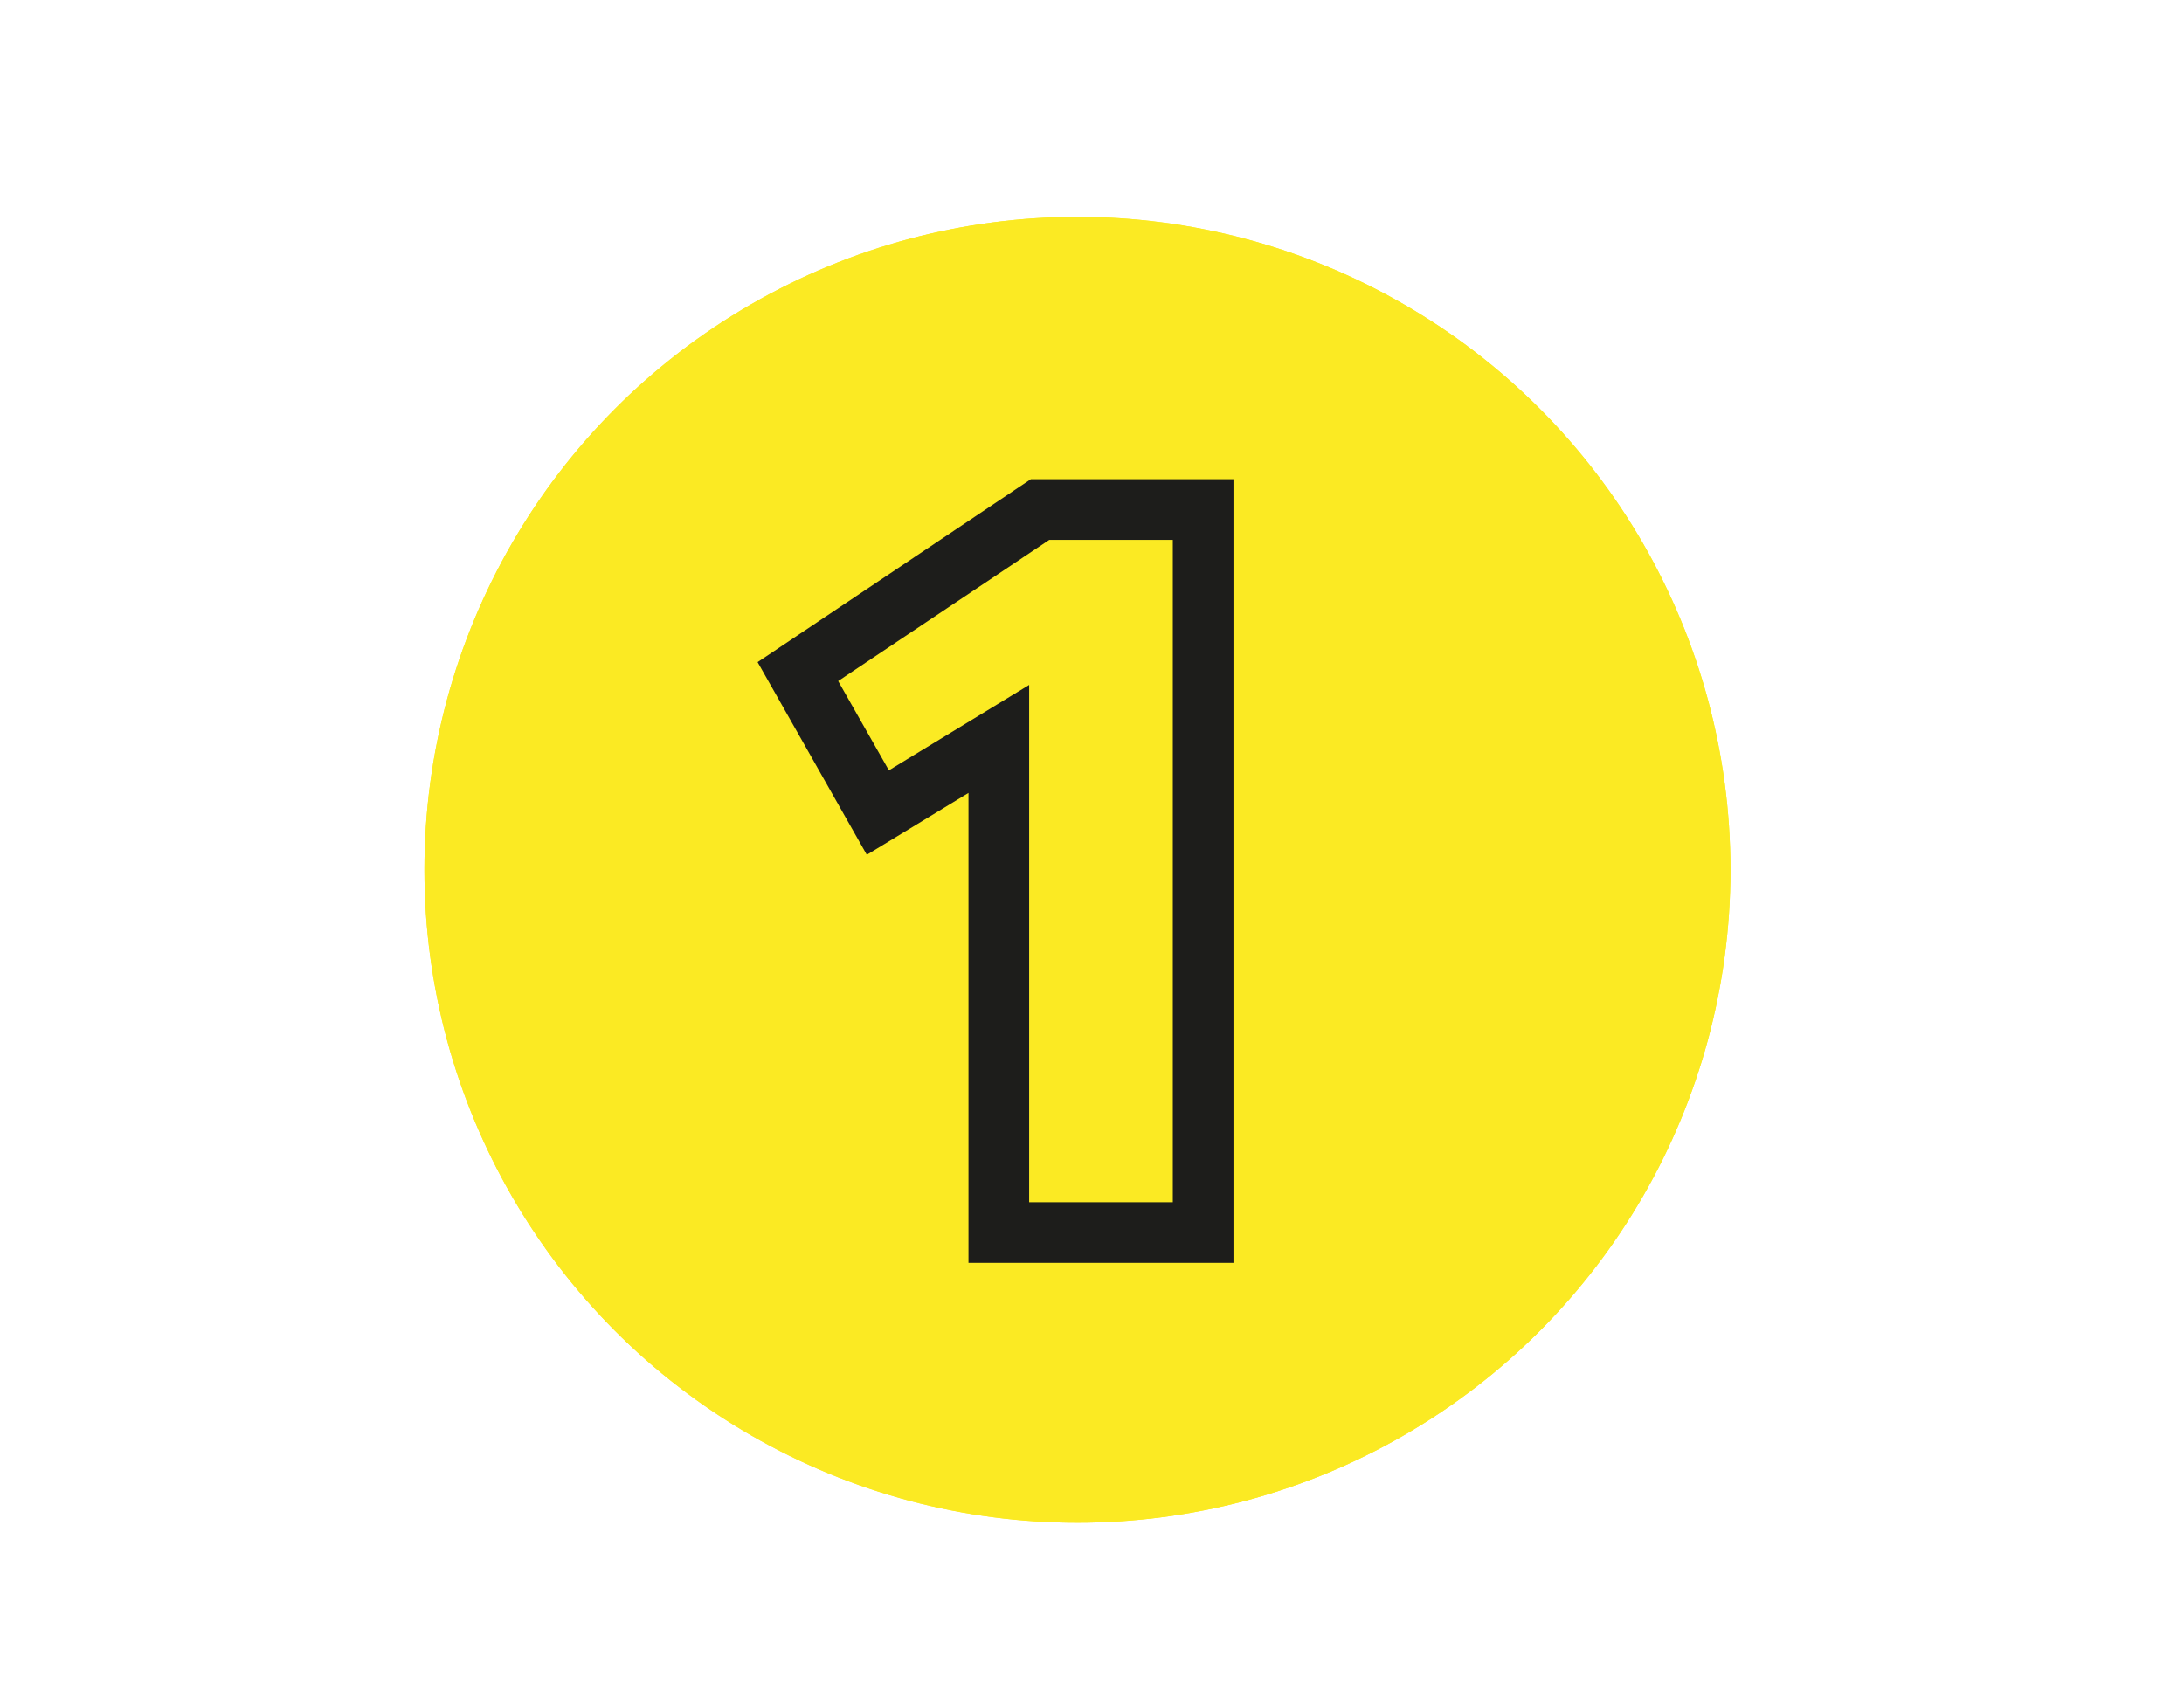
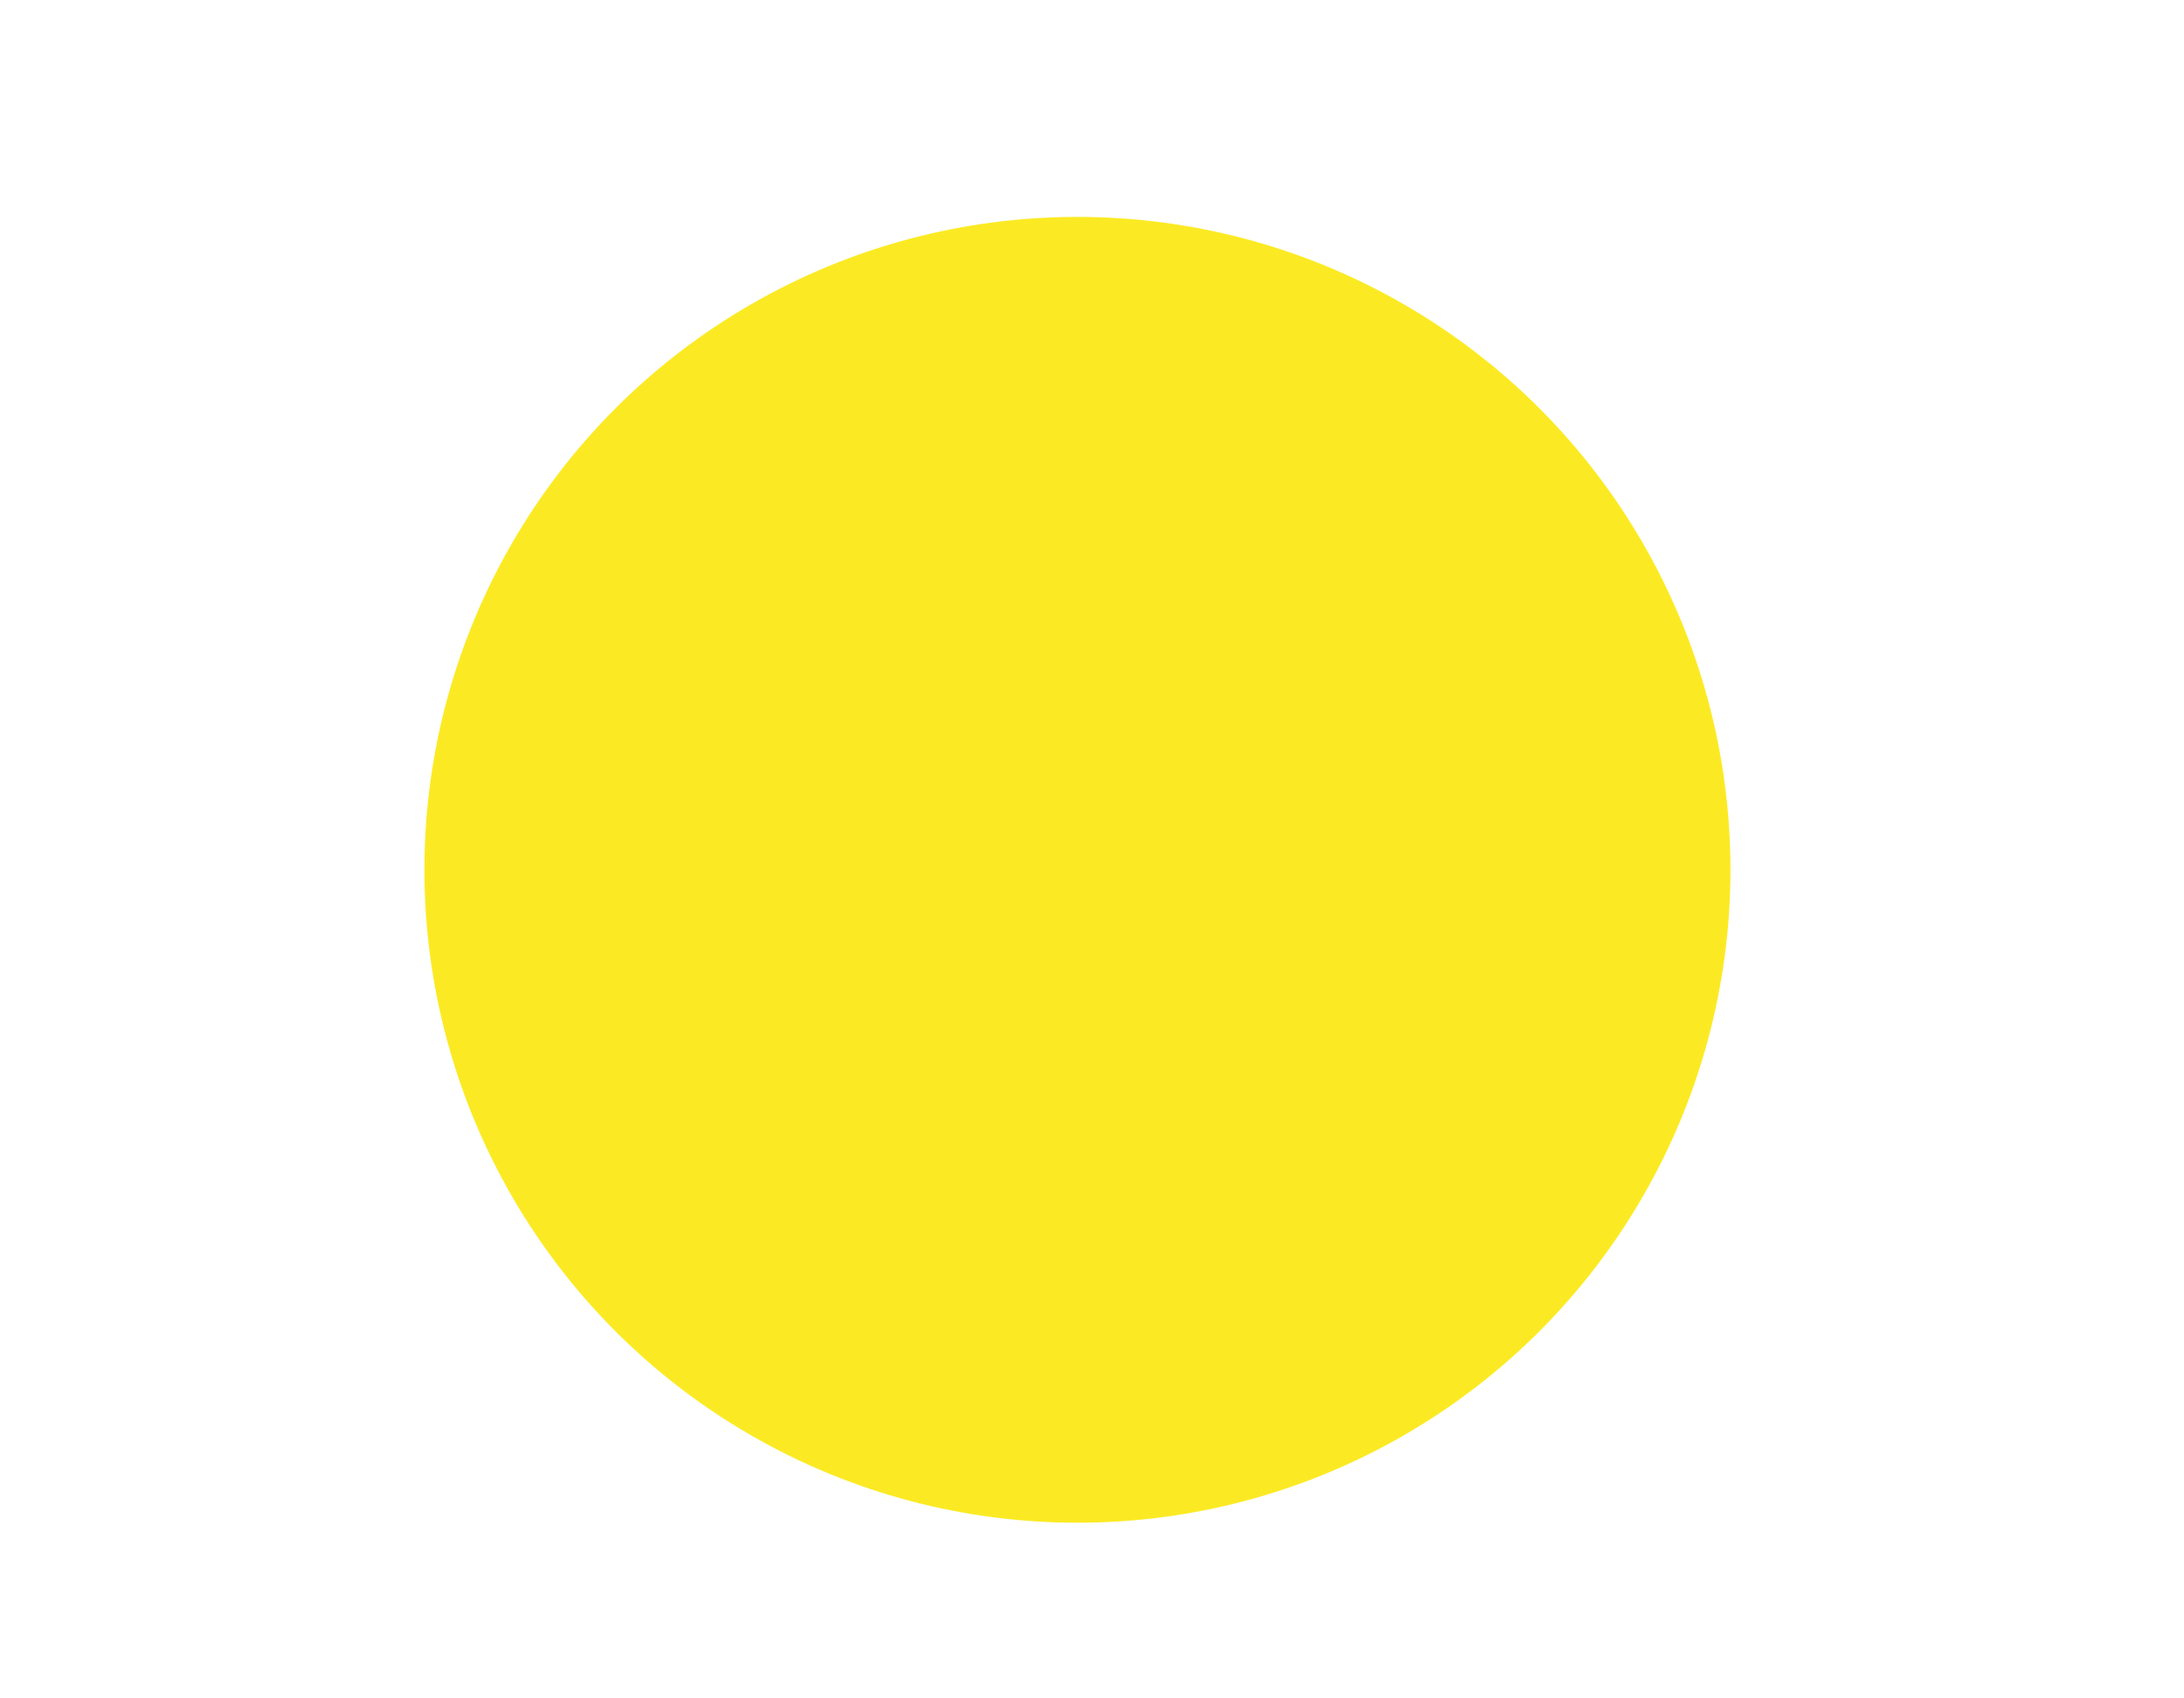
<svg xmlns="http://www.w3.org/2000/svg" width="90" height="70" viewBox="0 0 90 70">
  <defs>
    <style>.a{fill:#fbea23;}.b{fill:#1d1d1b;}</style>
  </defs>
  <title>ikony</title>
  <circle class="a" cx="44.4" cy="35.85" r="26.91" />
-   <circle class="a" cx="44.4" cy="35.85" r="26.91" />
-   <path class="b" d="M50.83,52.05H39.91V32.68l-4.19,2.55-4.5-7.94,11.26-7.54h8.35Zm-8.42-2.5h5.92V22.25H43.24l-8.7,5.82,2.09,3.68,5.78-3.52Z" />
</svg>